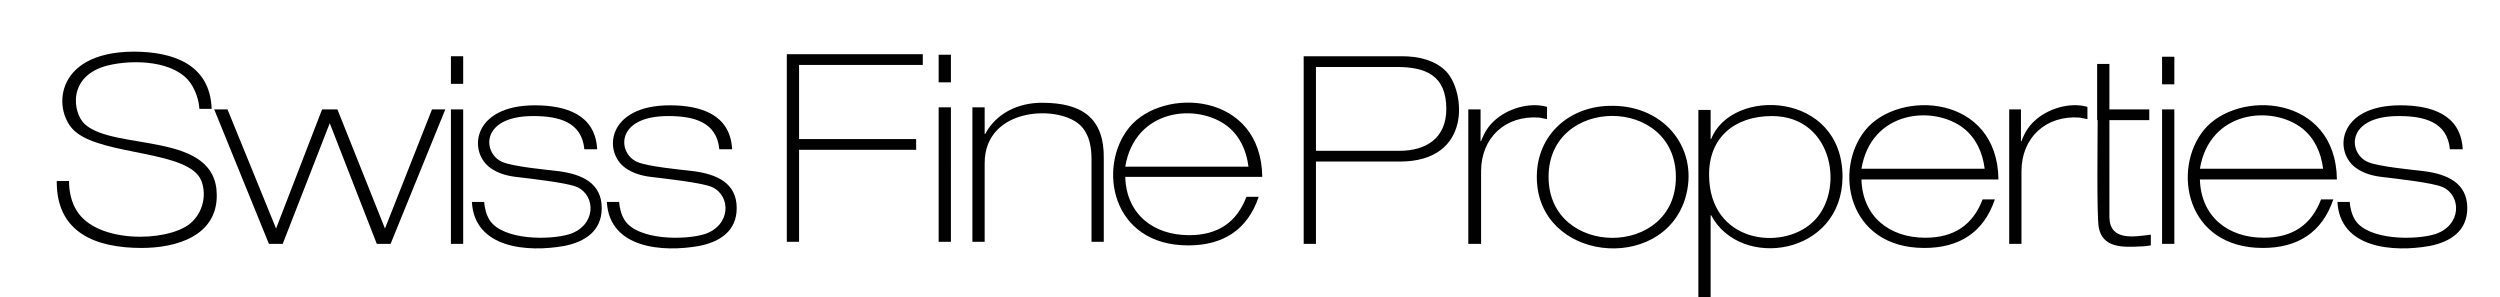
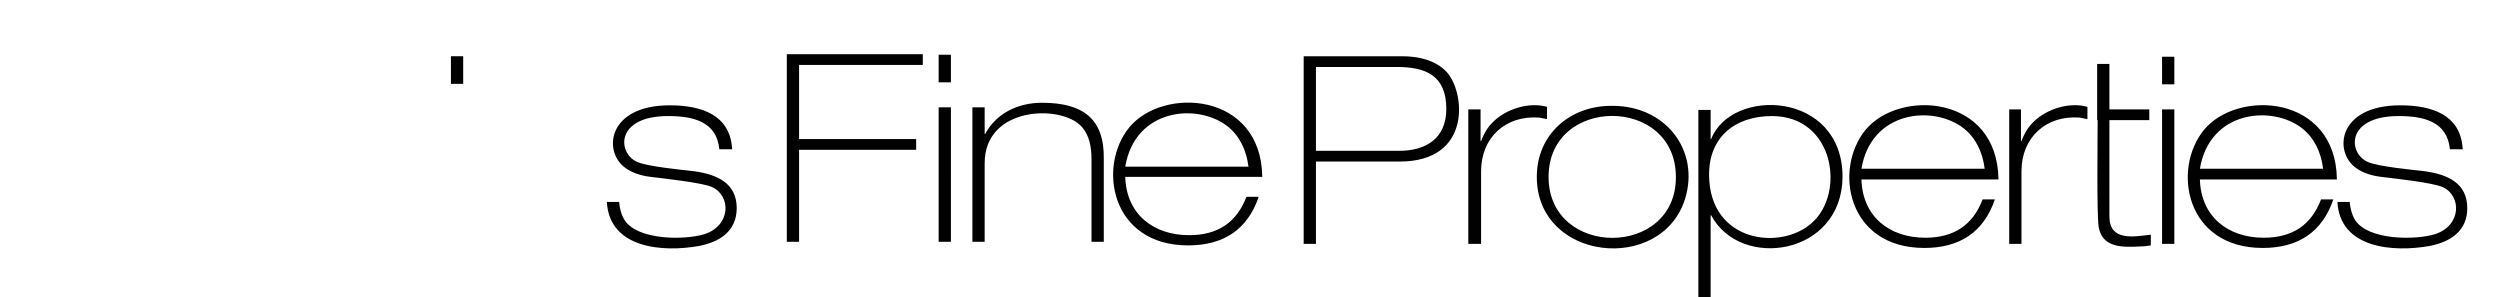
<svg xmlns="http://www.w3.org/2000/svg" id="Calque_1" x="0px" y="0px" width="489px" height="58.1px" viewBox="0 0 489 58.1" xml:space="preserve">
  <g>
    <path fill="#010101" d="M255,47.7h2.4V31.6h16.4c14.2,0,12.8-13.7,9.1-17.6c-2.2-2.3-5.6-3-8.7-3H255V47.7z M257.4,13.1h15.8  c5.6,0,9.7,1.6,9.7,8.2c0,5.7-3.9,8.2-9.2,8.2h-16.3V13.1z M287.3,47.7h2.4V33.5c0-6.6,4.8-11,11.4-10.5l1.5,0.3v-2.4  c-3.5-1-7.9,0.4-10.4,2.8c-1.1,1-1.9,2.3-2.5,3.9h-0.1v-6.2h-2.4V47.7z M302.9,34.6c0-15.9,24.9-15.9,24.9,0  C327.9,50.5,302.9,50.5,302.9,34.6z M300.6,34.6c0,16.5,24.4,19,29,4.3c2.9-9.4-3.7-18.2-14.2-18.2  C307.2,20.6,300.6,26.2,300.6,34.6z M332.2,58.1h2.4v-16h0.1c5.7,10.8,25.6,7.9,25.7-7.5c0-16.8-21.7-17.6-25.7-7.4h-0.1v-5.7h-2.4  V58.1z M346.6,22.7c12.2,0,14.4,15.1,7.8,20.9c-6.1,5.5-20,3.8-20.1-9.3C334.2,27,339.2,22.7,346.6,22.7z M390.9,35.1  c-0.2-16.6-19.4-17.7-26-9.7c-6.3,7.7-3.6,23.1,11.5,23.1c6.8,0,11.6-3,13.8-9.5h-2.4c-1.9,5-5.6,7.5-11.2,7.5  c-7.1,0-12.3-4.2-12.5-11.4H390.9z M364.1,33c1.9-11.4,14.1-12.5,20-7.9c2.4,1.9,3.7,4.7,4.1,7.9H364.1z M393,47.7h2.4V33.5  c0-6.6,4.8-11,11.4-10.5l1.5,0.3v-2.4c-3.5-1-7.9,0.4-10.4,2.8c-1.1,1-1.9,2.3-2.5,3.9h-0.1v-6.2H393V47.7z M410.3,23.5  c0,3.6-0.2,18.2,0.2,20.9c0.7,4.1,4.7,4,8.2,3.8c0.7,0,1.4-0.1,2-0.2v-2.1c-3.3,0.4-8,1.3-8.1-3.4V23.5h7.8v-2.1h-7.8v-8.9h-2.4  V23.5z M422.9,47.7h2.4V21.4h-2.4V47.7z M422.9,16.5h2.4v-5.4h-2.4V16.5z M457.1,35.1c-0.2-16.6-19.4-17.7-26-9.7  c-6.3,7.7-3.6,23.1,11.5,23.1c6.8,0,11.6-3,13.8-9.5H454c-1.9,5-5.6,7.5-11.2,7.5c-7.1,0-12.3-4.2-12.5-11.4H457.1z M430.3,33  c1.9-11.4,14.1-12.5,20-7.9c2.4,1.9,3.7,4.7,4.1,7.9H430.3z M481.7,29.1c-0.4-6.7-6.1-8.5-12.2-8.5c-12.3,0-13.1,9.2-8.6,12.3  c1.4,1,3.2,1.5,4.9,1.7c2.4,0.3,10,1.1,12,2c3.7,1.7,3.7,7.5-1.5,9.2c-3.9,1.2-13,1.2-15.6-2.7c-0.7-1.1-1-2.4-1.1-3.6h-2.4  c0.5,9.1,10.9,9.9,18.1,8.6c4-0.8,7.3-2.9,7.3-7.4c0-4.9-3.9-6.6-8.3-7.2c-2.5-0.3-9-0.9-11.1-1.8c-3.9-1.6-4.5-9,6-9  c4.9,0,9.5,1.1,10,6.5H481.7z" />
    <g>
-       <path fill="#010101" d="M11.1,35.6c0,9.9,7.6,12.9,16.6,12.9c6.9,0,14.8-2.4,14.7-10.4c-0.1-12.5-19.9-8.5-25.8-13.8   c-2.4-2.2-3.5-9.5,4.5-11.5c4.9-1.2,13.1-1,16.2,3.5c1,1.5,1.6,3.3,1.7,5h2.4c-0.3-8.7-7.5-11.2-15.3-11.2   c-15.9,0.1-15.8,12-11.3,15.7c5.6,4.7,22.3,3.6,24.6,9.6c1.1,2.9,0.2,6.4-2.3,8.4c-4.6,3.6-18.2,3.8-22.1-2.6   c-1-1.6-1.5-3.6-1.5-5.8H11.1z" />
-       <polygon fill="#010101" points="54,44.7 44.5,21.4 41.9,21.4 52.6,47.7 55.3,47.7 64.5,24.1 73.7,47.7 76.4,47.7 87.1,21.4    84.5,21.4 75.3,44.7 66,21.4 63,21.4   " />
-       <rect x="88.2" y="21.4" fill="#010101" width="2.4" height="26.3" />
      <rect x="88.2" y="11" fill="#010101" width="2.4" height="5.4" />
-       <path fill="#010101" d="M116.8,29.1c-0.4-6.7-6.1-8.5-12.2-8.5c-12.3,0-13.1,9.2-8.6,12.3c1.4,1,3.2,1.5,4.9,1.7   c2.4,0.3,10,1.1,12,2c3.7,1.7,3.7,7.5-1.5,9.2c-3.9,1.2-13,1.2-15.6-2.7c-0.7-1.1-1-2.4-1.1-3.6h-2.4c0.5,9.1,10.9,9.9,18.1,8.6   c4-0.8,7.3-2.9,7.3-7.4c0-4.9-3.9-6.6-8.3-7.2c-2.5-0.3-9-0.9-11.1-1.8c-3.9-1.6-4.5-9,6-9c4.9,0,9.5,1.1,10,6.5H116.8z" />
      <path fill="#010101" d="M143.2,29.1c-0.4-6.7-6.1-8.5-12.2-8.5c-12.3,0-13.1,9.2-8.6,12.3c1.4,1,3.2,1.5,4.9,1.7   c2.4,0.3,10,1.1,12,2c3.7,1.7,3.7,7.5-1.5,9.2c-3.9,1.2-13,1.2-15.6-2.7c-0.7-1.1-1-2.4-1.1-3.6h-2.4c0.5,9.1,10.9,9.9,18.1,8.6   c4-0.8,7.3-2.9,7.3-7.4c0-4.9-3.9-6.6-8.3-7.2c-2.5-0.3-9-0.9-11.1-1.8c-3.9-1.6-4.5-9,6-9c4.9,0,9.5,1.1,10,6.5H143.2z" />
    </g>
    <path fill="#010101" d="M153.9,47.3h2.4v-18h22.9v-2.1h-22.9V12.7h24.2v-2.1h-26.6V47.3z M183.6,47.3h2.4V21h-2.4V47.3z   M183.6,16.1h2.4v-5.4h-2.4V16.1z M190.2,47.3h2.4V31.9c0-11.1,14.9-11.5,18.9-7.2c1.6,1.7,2,4.1,2,6.5v16.1h2.4V31  c0.1-7.8-4.1-10.9-12.1-10.9c-4.6,0-8.9,2-11.1,6.1h-0.1V21h-2.4V47.3z M246.9,34.6c-0.2-16.6-19.4-17.7-26-9.7  c-6.3,7.7-3.6,23.1,11.5,23.1c6.8,0,11.6-3,13.8-9.5h-2.4c-1.9,5-5.6,7.5-11.2,7.5c-7.1,0-12.3-4.2-12.5-11.4H246.9z M220.1,32.6  c1.9-11.4,14.1-12.5,20-7.9c2.4,1.9,3.7,4.7,4.1,7.9H220.1z" />
  </g>
</svg>